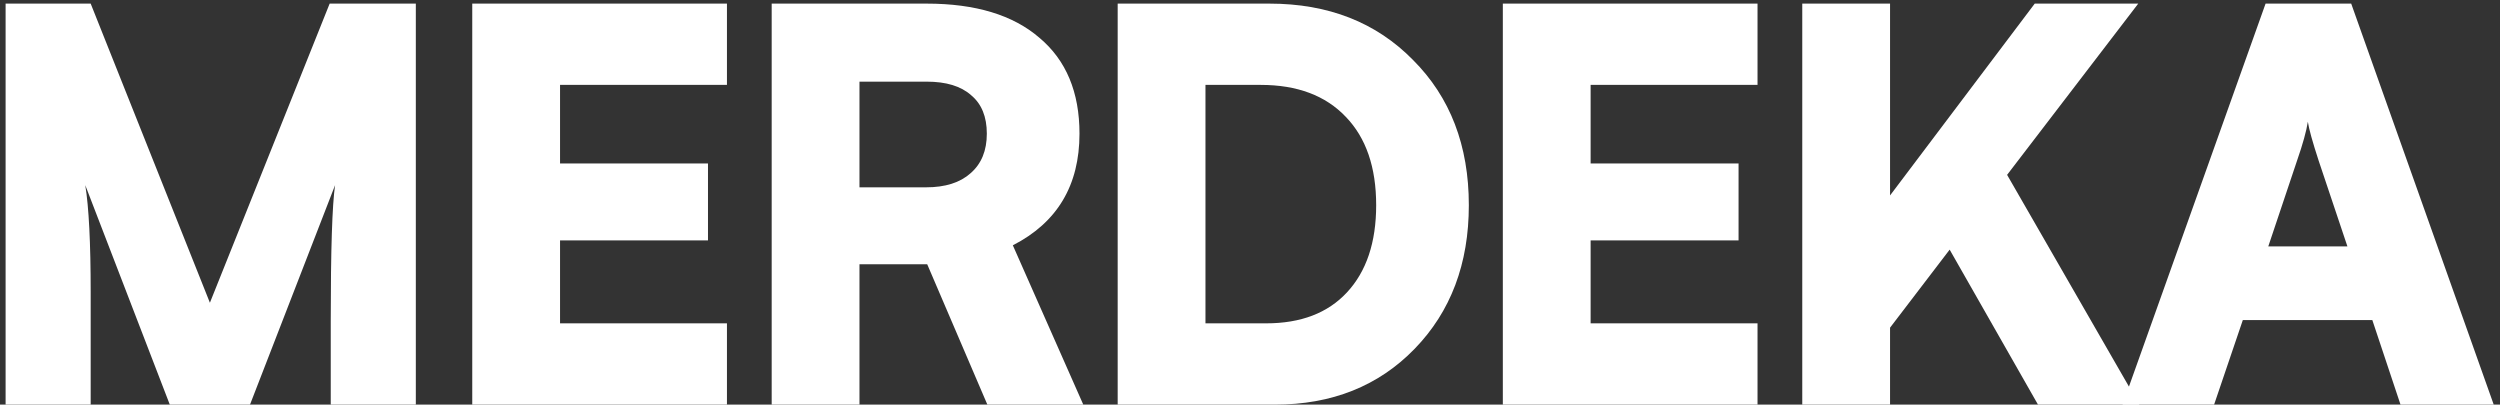
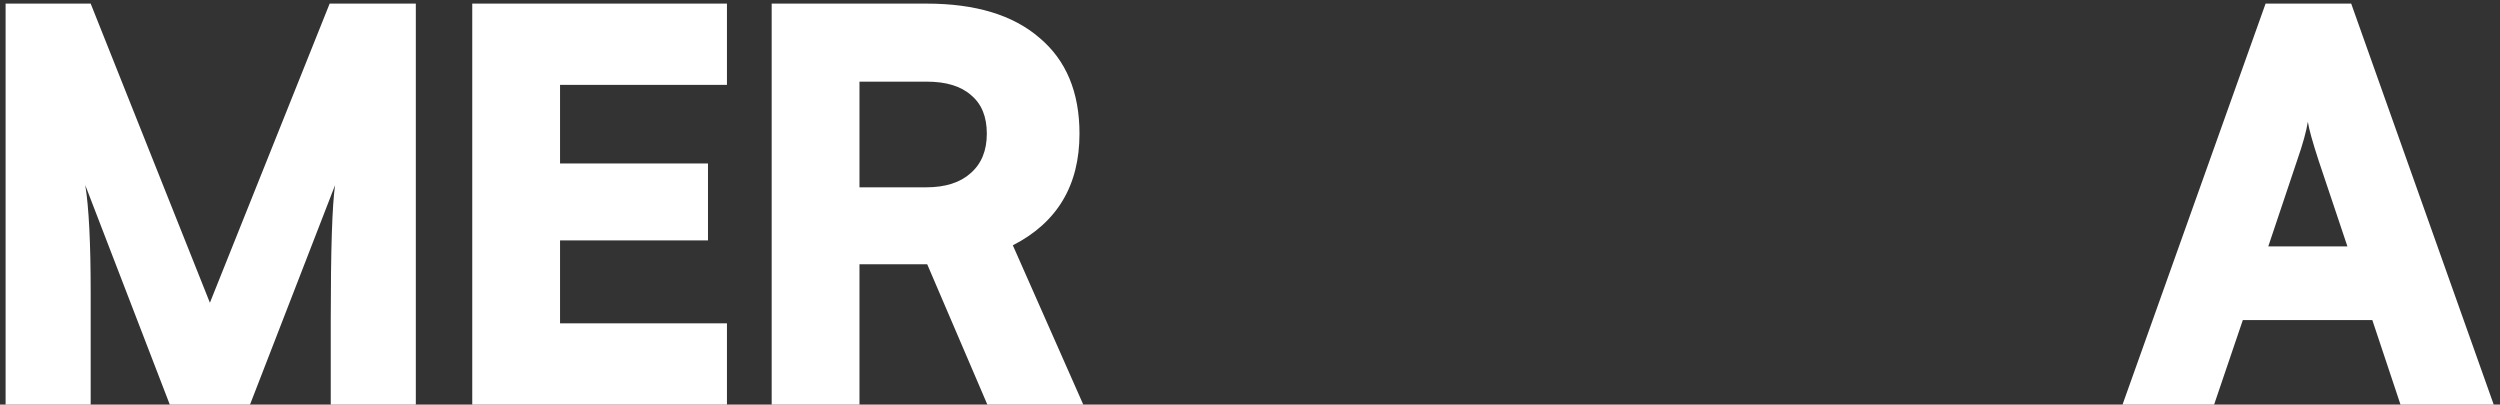
<svg xmlns="http://www.w3.org/2000/svg" width="346" height="56" viewBox="0 0 346 56" fill="none">
  <rect x="0" y="0" width="346" height="56" fill="#333333" stroke="none" />
  <path d="M12.55 56H0.775V0.5H12.55L29.05 41.9L45.625 0.5H57.55V56H45.775V44.375C45.775 34.625 45.975 28.375 46.375 25.625L34.6 56H23.5L11.8 25.625C12.3 28.675 12.55 33.625 12.55 40.475V56Z" fill="white" />
  <path d="M100.61 56H65.36V0.5H100.61V11.75H77.51V22.625H97.985V33.275H77.51V44.75H100.61V56Z" fill="white" />
  <path d="M118.951 56H106.801V0.5H128.251C135.001 0.5 140.201 2.075 143.851 5.225C147.551 8.325 149.401 12.75 149.401 18.5C149.401 25.65 146.326 30.8 140.176 33.95L149.926 56H136.651L128.326 36.575H118.951V56ZM118.951 11.3V25.925H128.176C130.826 25.925 132.876 25.275 134.326 23.975C135.826 22.675 136.576 20.85 136.576 18.5C136.576 16.15 135.851 14.375 134.401 13.175C133.001 11.925 130.951 11.3 128.251 11.3H118.951Z" fill="white" />
-   <path d="M176.437 56H154.687V0.5H175.687C183.837 0.5 190.462 3.1 195.562 8.3C200.712 13.45 203.287 20.15 203.287 28.4C203.287 36.5 200.787 43.125 195.787 48.275C190.787 53.425 184.337 56 176.437 56ZM174.487 11.75H166.837V44.75H175.237C180.037 44.75 183.762 43.325 186.412 40.475C189.112 37.575 190.462 33.55 190.462 28.4C190.462 23.15 189.062 19.075 186.262 16.175C183.462 13.225 179.537 11.75 174.487 11.75Z" fill="white" />
-   <path d="M243.242 56H207.992V0.5H243.242V11.75H220.142V22.625H240.617V33.275H220.142V44.75H243.242V56Z" fill="white" />
-   <path d="M261.583 0.5V27.05L281.608 0.5H295.933L277.783 24.2L296.083 56H282.058L269.833 34.55L261.583 45.35V56H249.433V0.5H261.583Z" fill="white" />
  <path d="M306.431 56H293.756L313.556 0.5H325.406L345.131 56H332.231L328.331 44.3H310.406L306.431 56ZM317.906 22.25L313.931 34.1H324.881L320.906 22.25C320.056 19.65 319.556 17.85 319.406 16.85C319.206 18.15 318.706 19.95 317.906 22.25Z" fill="white" />
</svg>